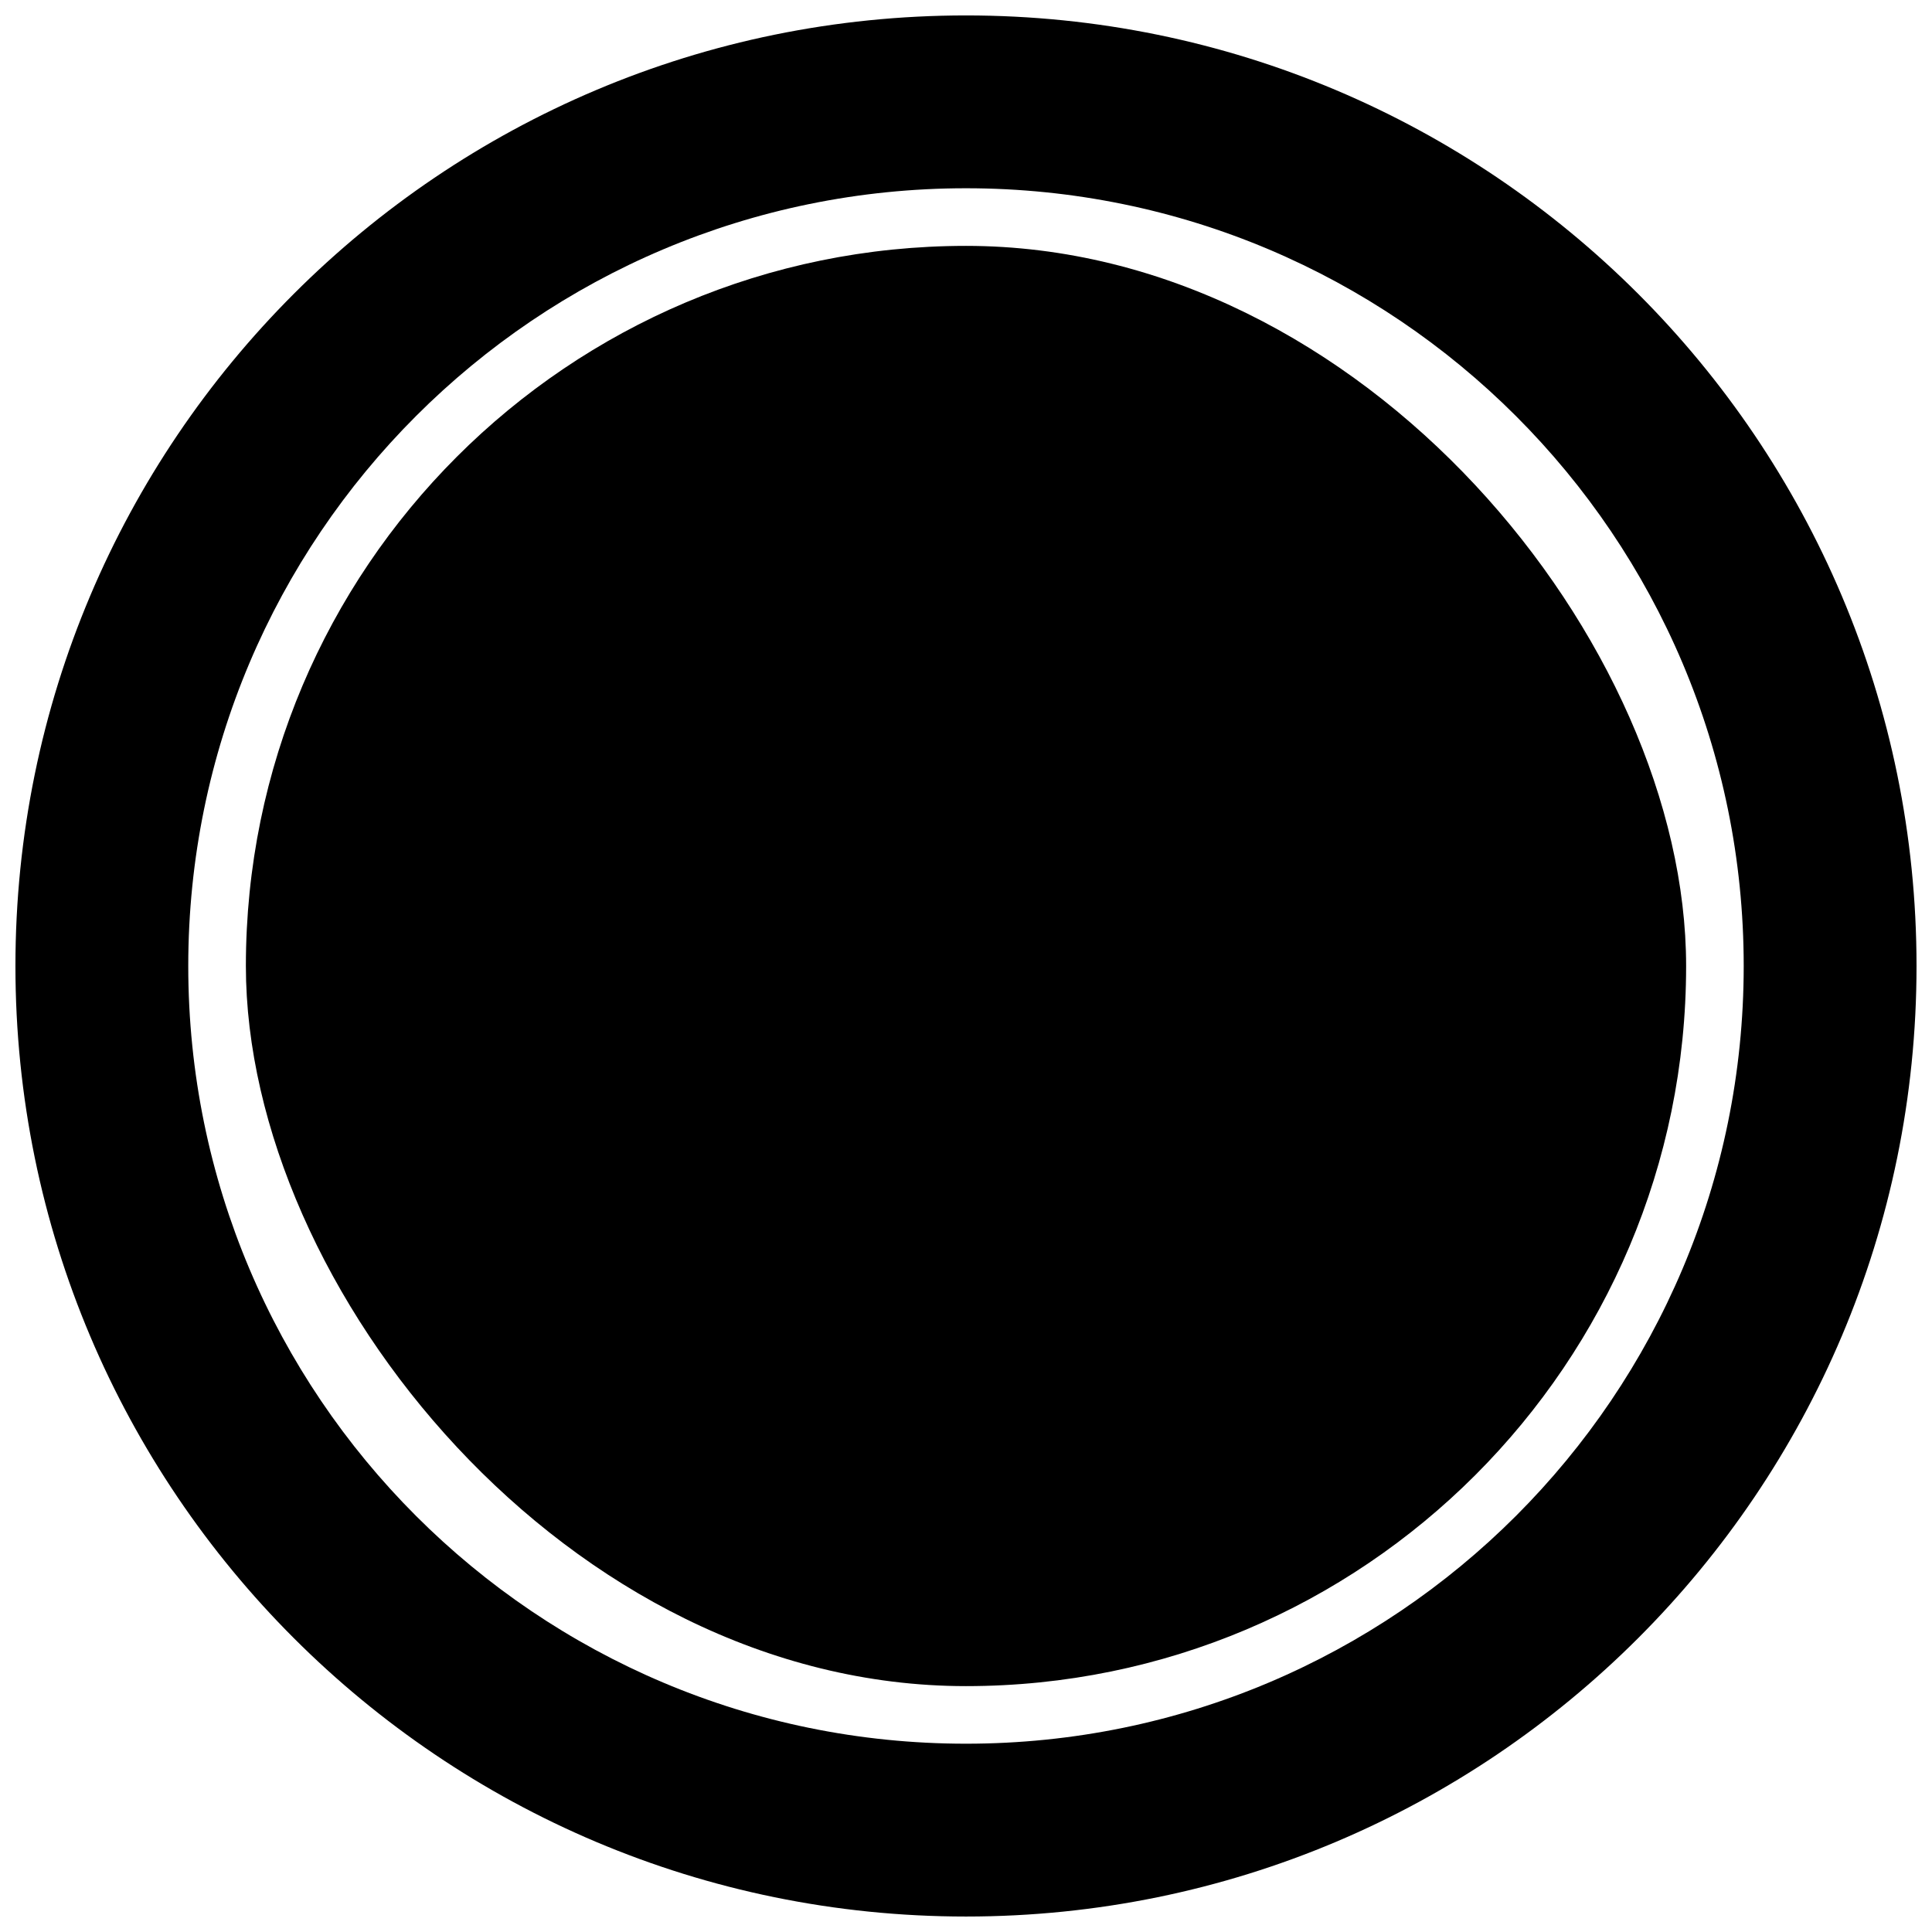
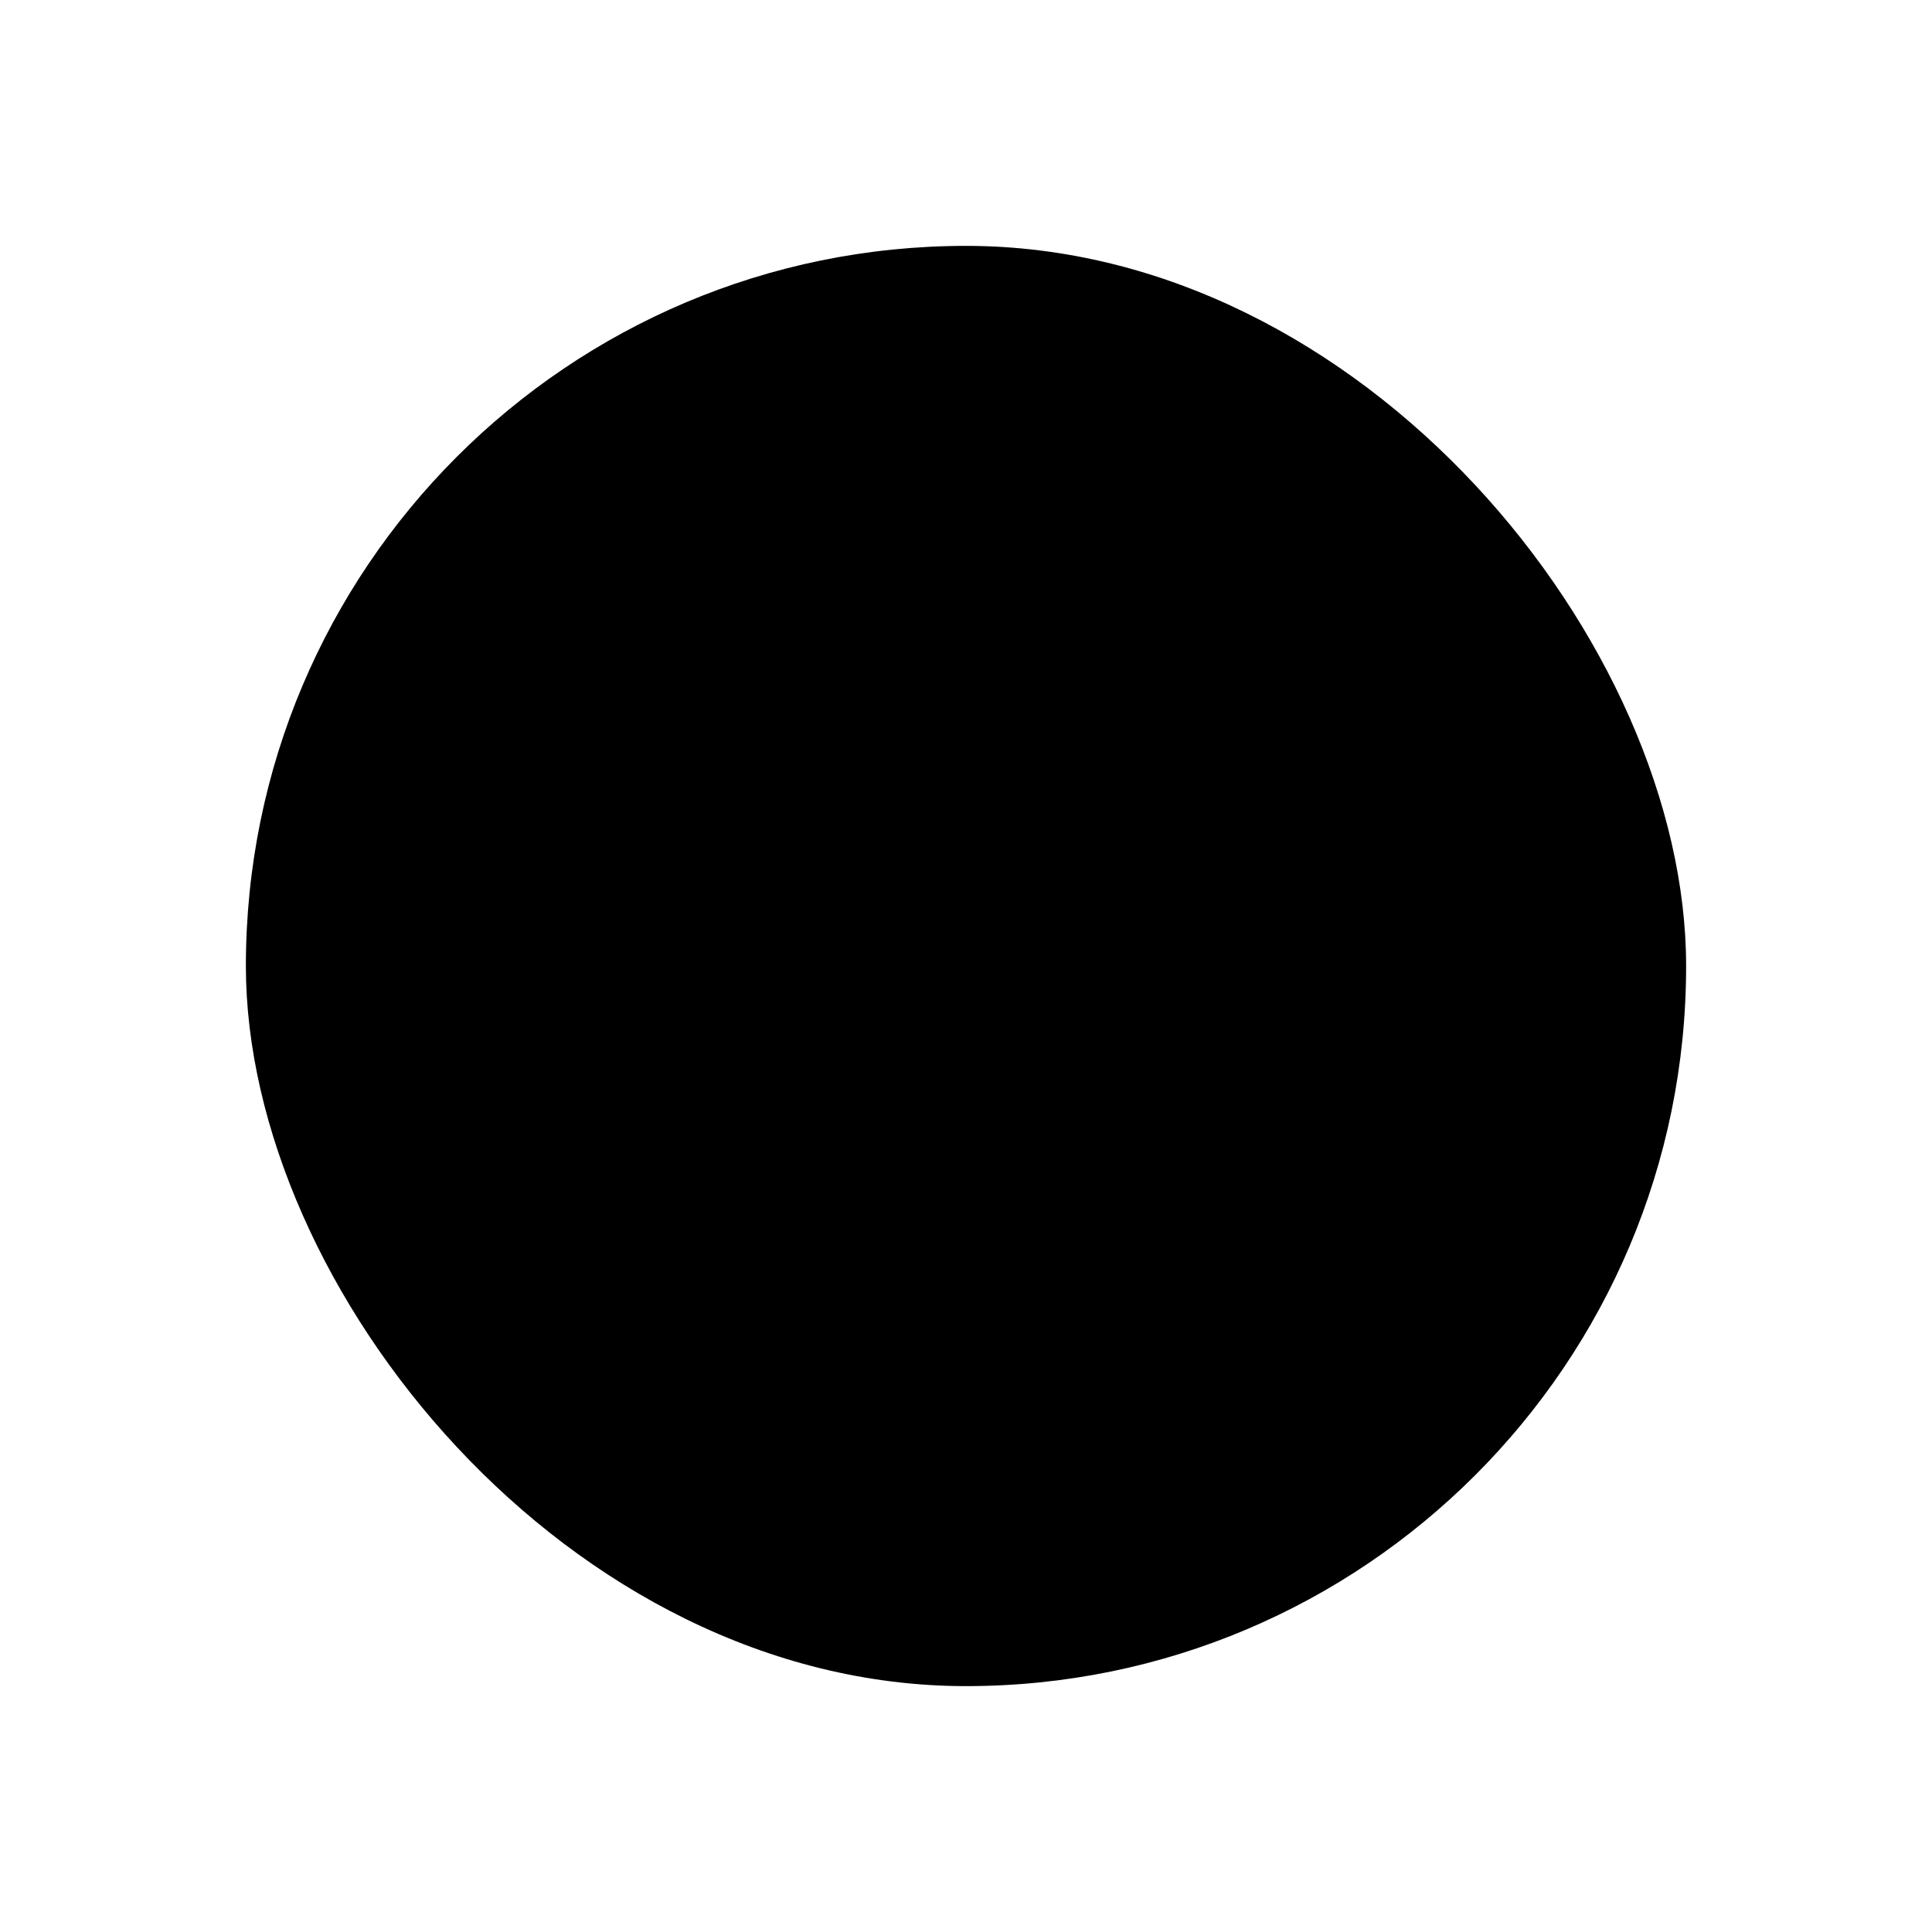
<svg xmlns="http://www.w3.org/2000/svg" width="800px" height="800px" version="1.1" viewBox="144 144 512 512">
  <defs>
    <clipPath id="a">
-       <path d="m148.09 148.09h503.81v503.81h-503.81z" />
-     </clipPath>
+       </clipPath>
  </defs>
  <path d="m400 209.16c105.39 0 190.84 105.39 190.84 190.84 0 105.39-85.441 190.84-190.84 190.84s-190.84-105.39-190.84-190.84c0-105.39 85.441-190.84 190.84-190.84z" fill-rule="evenodd" />
  <g clip-path="url(#a)">
    <path d="m148.09 400c0-139.12 112.75-251.91 251.91-251.91 139.12 0 251.9 112.75 251.9 251.91 0 139.12-112.75 251.9-251.9 251.9-139.12 0-251.91-112.75-251.91-251.9zm45.801 0c0 113.85 92.277 206.1 206.11 206.1 113.85 0 206.1-92.273 206.1-206.1 0-113.86-92.273-206.11-206.1-206.11-113.86 0-206.11 92.277-206.11 206.11z" fill-rule="evenodd" />
  </g>
</svg>